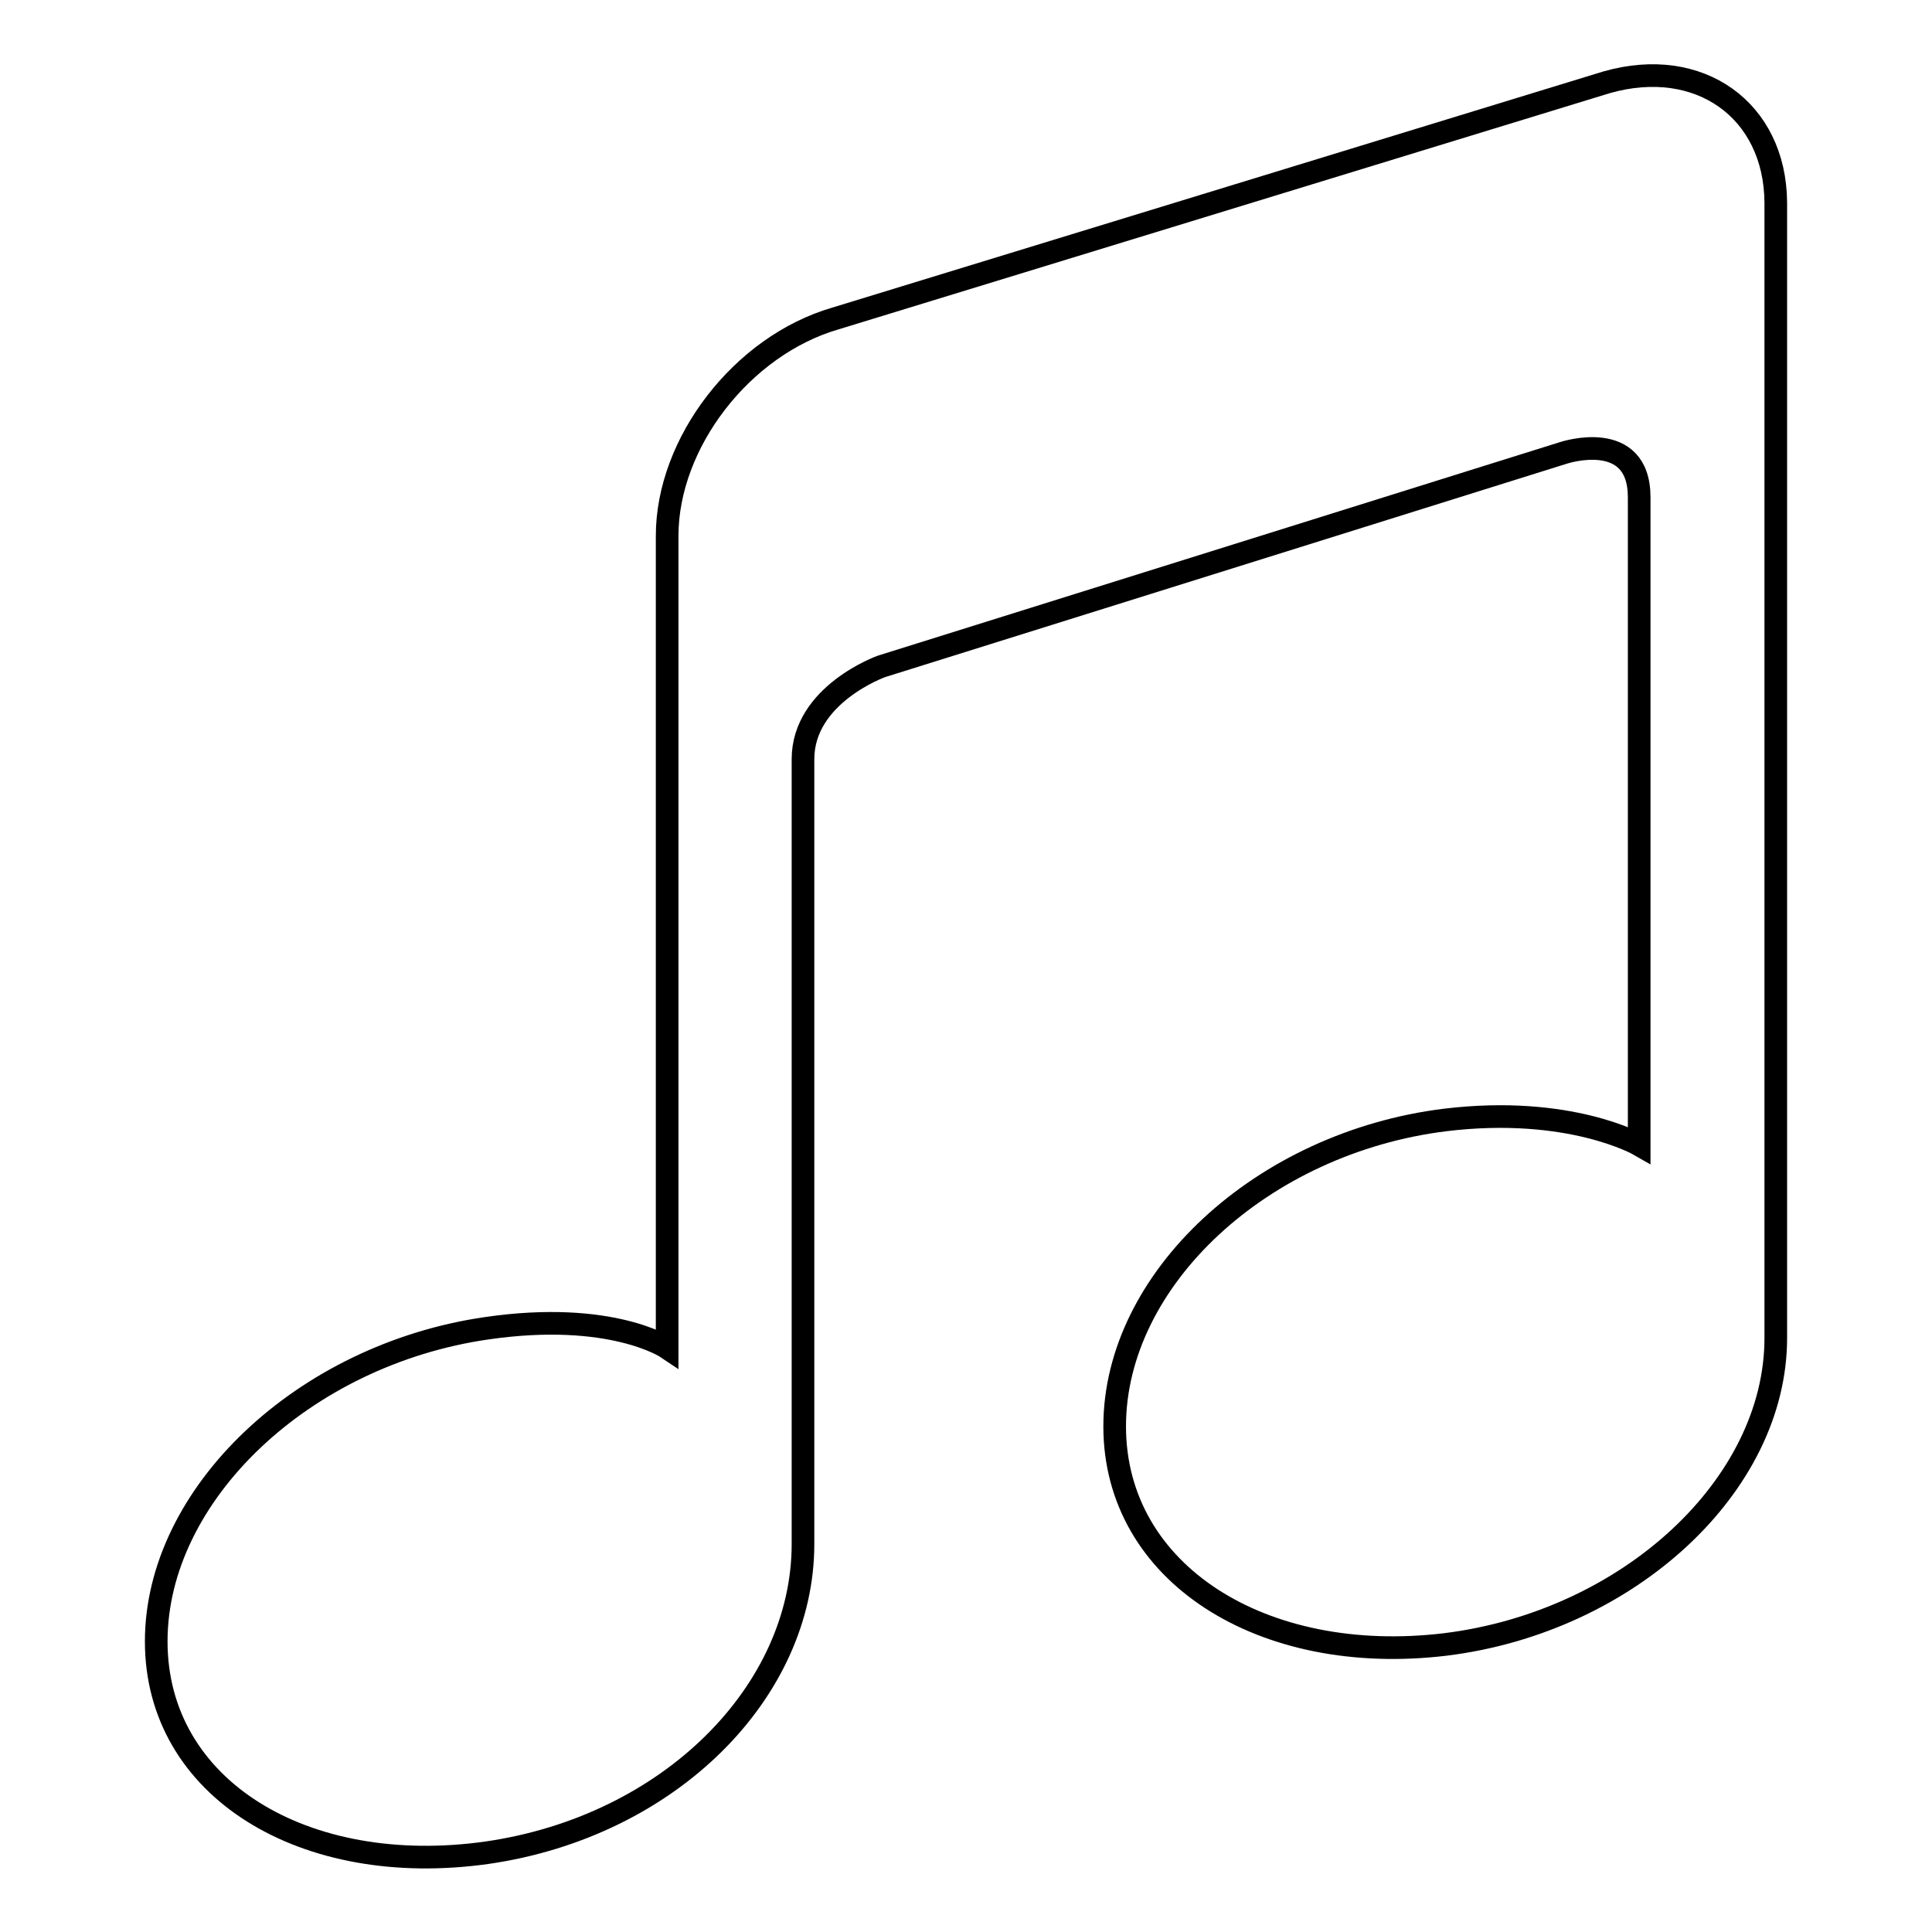
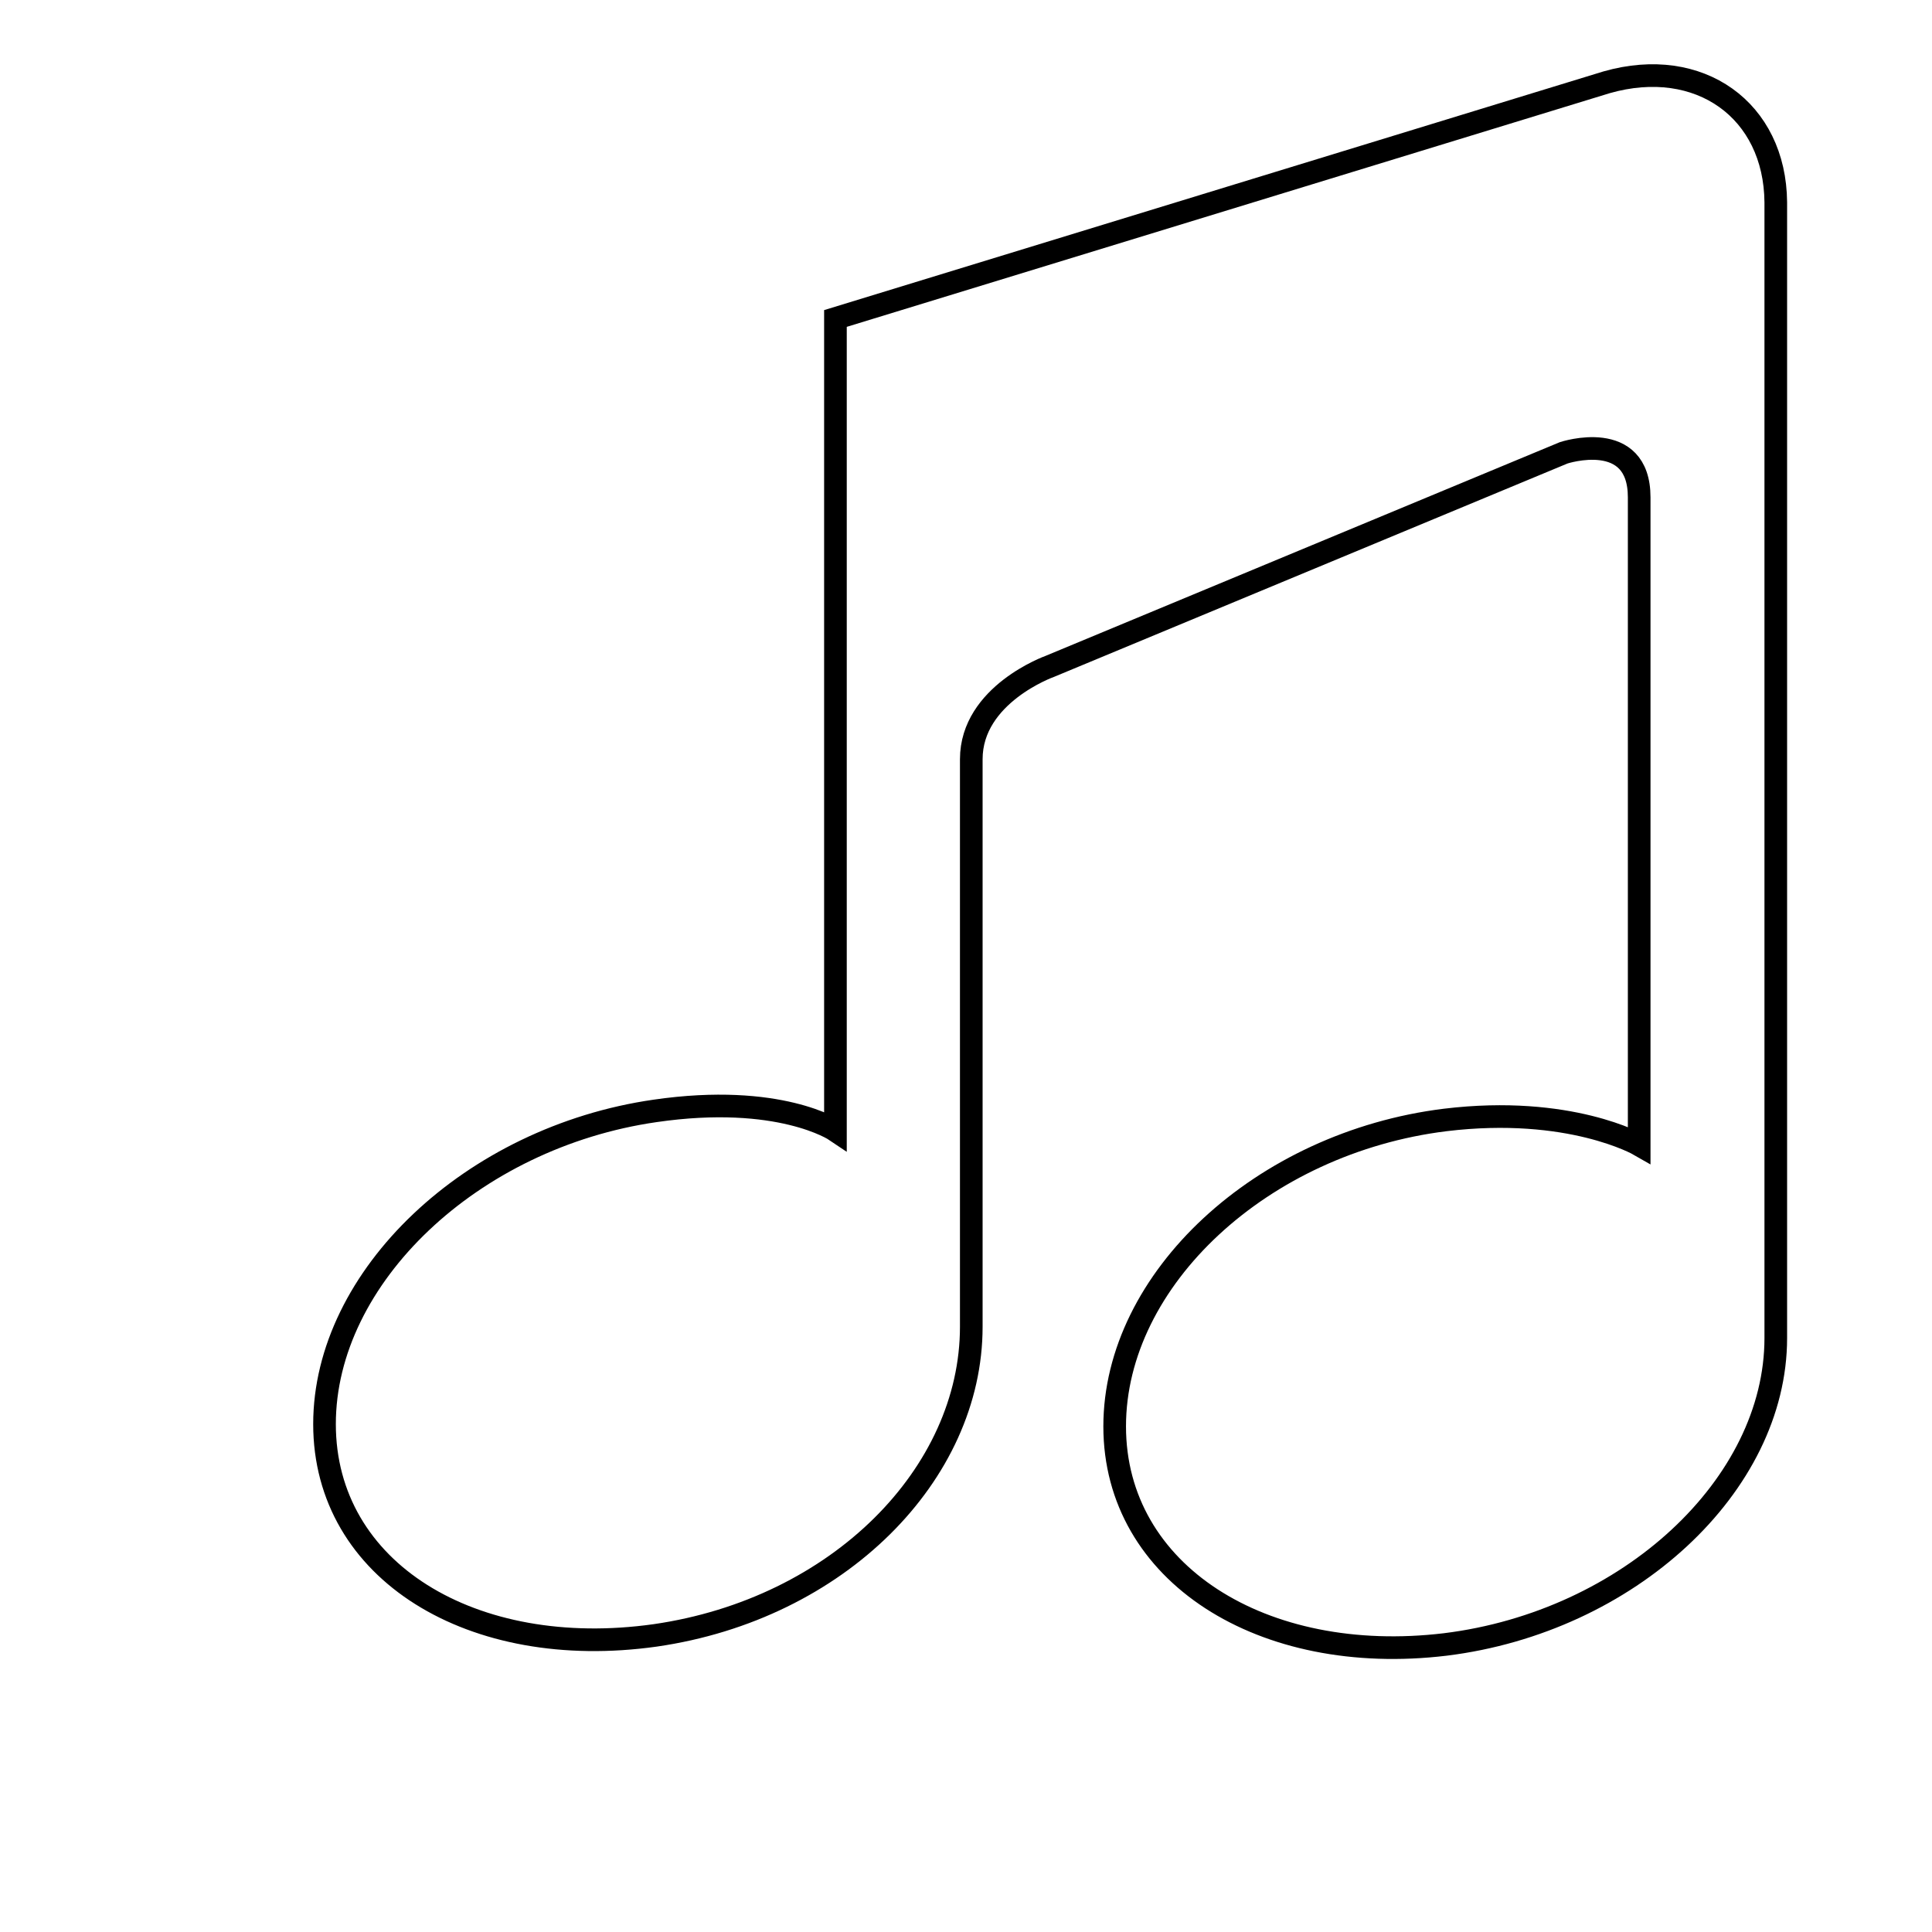
<svg xmlns="http://www.w3.org/2000/svg" version="1.1" x="0px" y="0px" viewBox="0 0 256 256" enable-background="new 0 0 256 256" xml:space="preserve">
  <g>
-     <path stroke-width="3" fill-opacity="0" stroke="#000000" d="M212.9,10.9L110.7,42.2C98.3,45.8,88.4,58.7,88.4,71v107.6c0,0-7.4-5-23.9-2.6c-24.3,3.5-43.8,22-43.8,41.5 s19.6,31.4,43.8,28c24.3-3.5,41.9-21.4,41.9-40.9V100.6c0-8.6,10.4-12.3,10.4-12.3L207.2,60c0,0,10-3.3,10,5.9v85.8 c0,0-9.2-5.3-25.7-3.3c-24.3,3-43.8,21.1-43.8,40.6s19.6,31.8,43.8,28.9c24.3-3,43.8-21.1,43.8-40.6V26.8 C235.2,14.6,225.2,7.4,212.9,10.9z" />
+     <path stroke-width="3" fill-opacity="0" stroke="#000000" d="M212.9,10.9L110.7,42.2v107.6c0,0-7.4-5-23.9-2.6c-24.3,3.5-43.8,22-43.8,41.5 s19.6,31.4,43.8,28c24.3-3.5,41.9-21.4,41.9-40.9V100.6c0-8.6,10.4-12.3,10.4-12.3L207.2,60c0,0,10-3.3,10,5.9v85.8 c0,0-9.2-5.3-25.7-3.3c-24.3,3-43.8,21.1-43.8,40.6s19.6,31.8,43.8,28.9c24.3-3,43.8-21.1,43.8-40.6V26.8 C235.2,14.6,225.2,7.4,212.9,10.9z" />
  </g>
</svg>